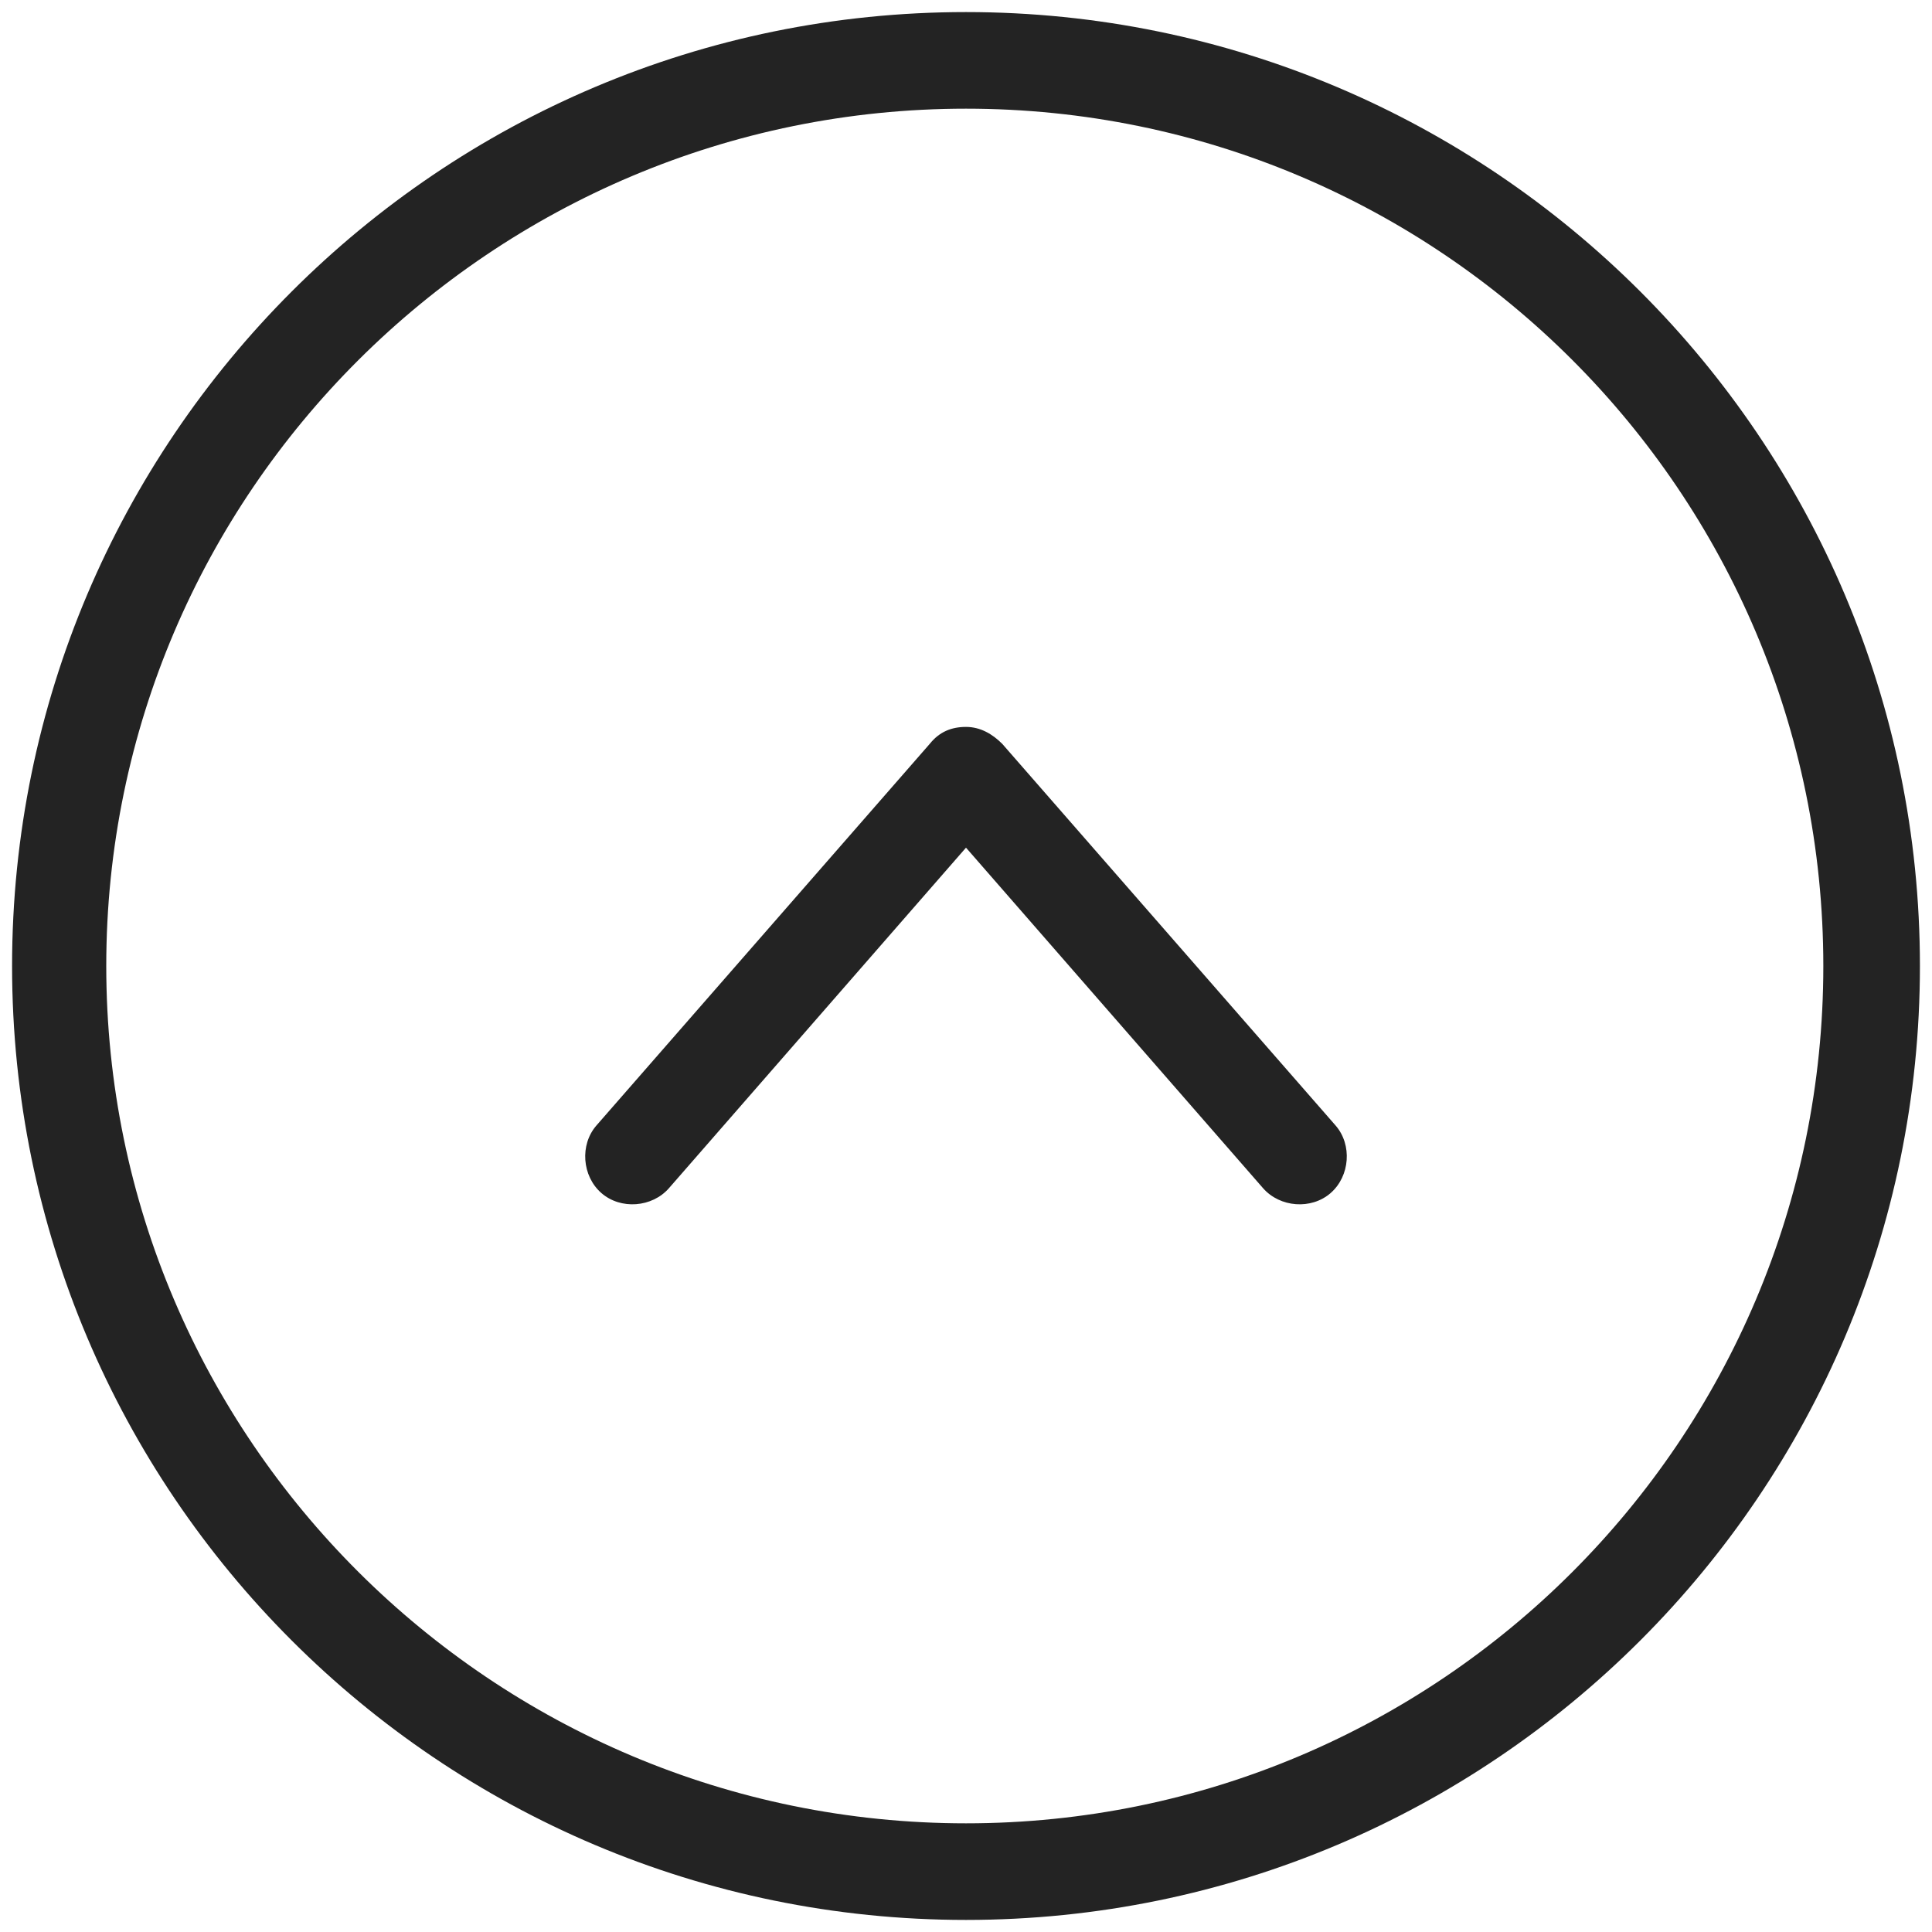
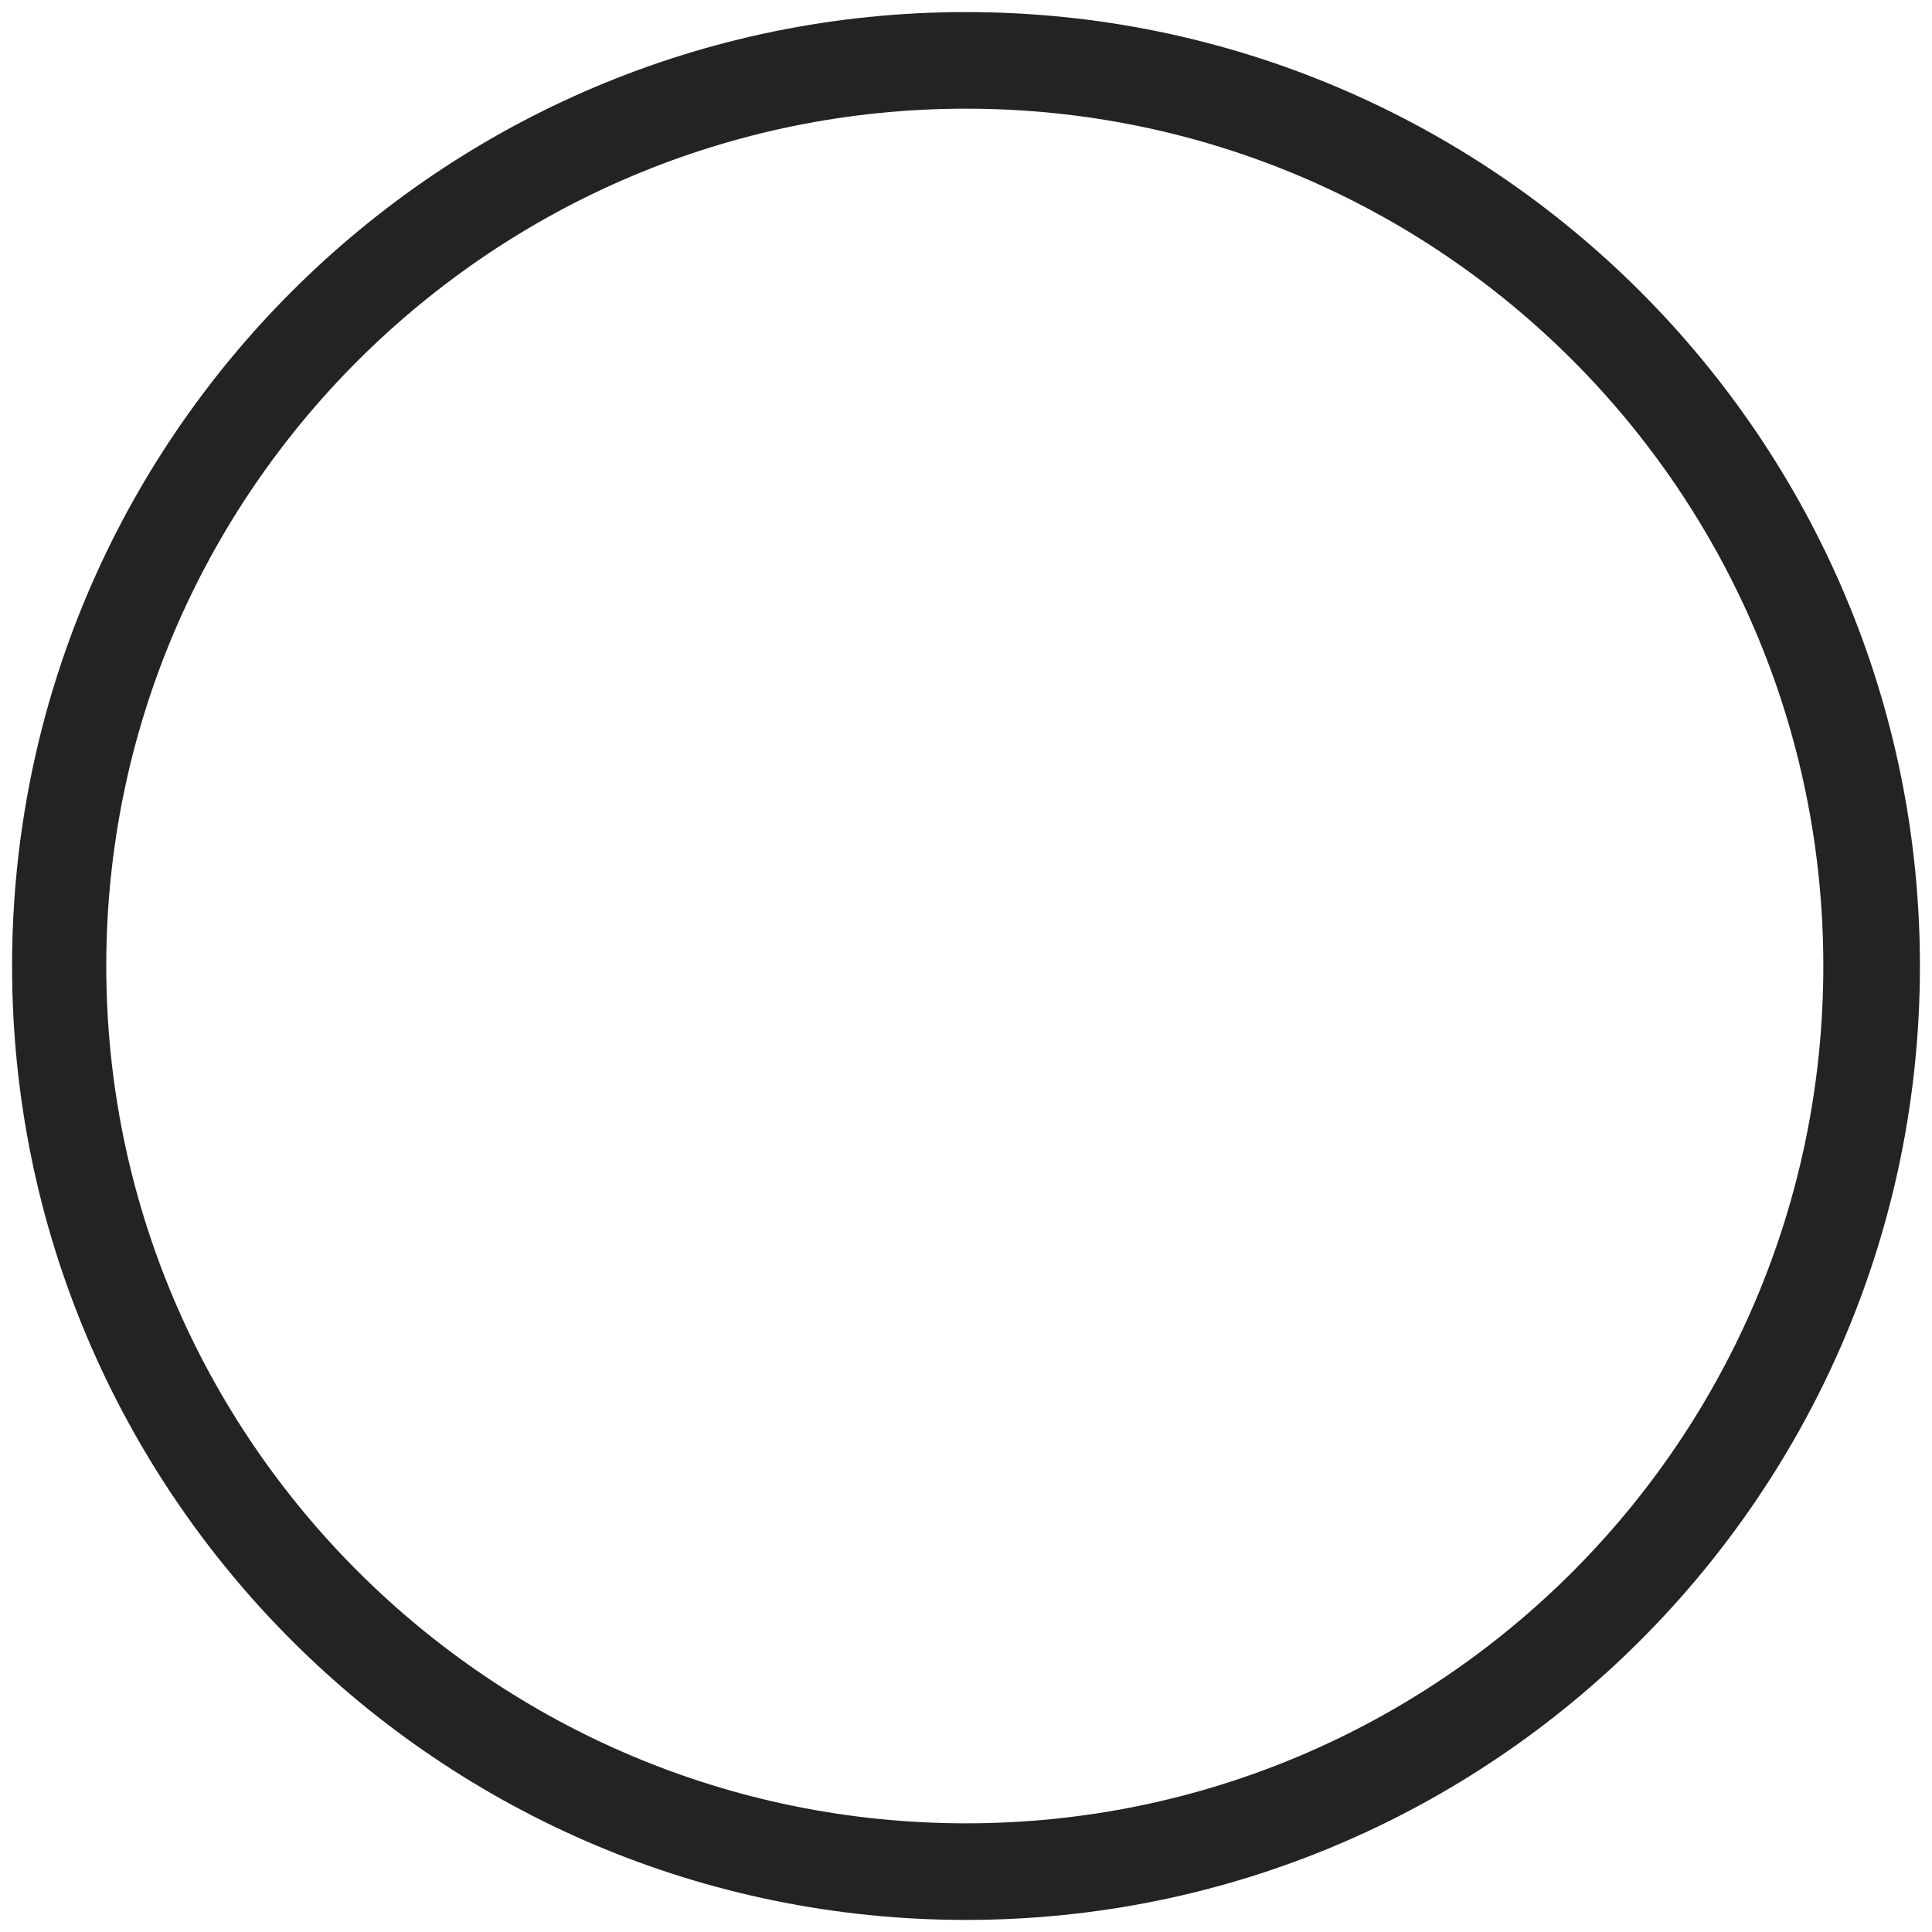
<svg xmlns="http://www.w3.org/2000/svg" version="1.1" id="Calque_1" x="0px" y="0px" viewBox="0 0 80 80" style="enable-background:new 0 0 80 80;" xml:space="preserve">
  <style type="text/css">
	.st0{fill:#232323;}
</style>
  <g>
    <path class="st0" d="M0.5,40c0,21.8,17.7,39.5,39.5,39.5S79.5,61.8,79.5,40S61.8,0.5,40,0.5C18.2,0.5,0.5,18.2,0.5,40z M75.5,40   c0,19.6-15.9,35.5-35.5,35.5S4.4,59.6,4.4,40S20.4,4.5,40,4.5C59.6,4.5,75.5,20.4,75.5,40z" />
-     <path class="st0" d="M24.7,46.6c-0.7,0.8-0.6,2.1,0.2,2.8c0.8,0.7,2.1,0.6,2.8-0.2L40,35.1l12.3,14.1c0.7,0.8,2,0.9,2.8,0.2   c0.8-0.7,0.9-2,0.2-2.8L41.5,30.8c-0.4-0.4-0.9-0.7-1.5-0.7c-0.6,0-1.1,0.2-1.5,0.7L24.7,46.6z" />
  </g>
</svg>